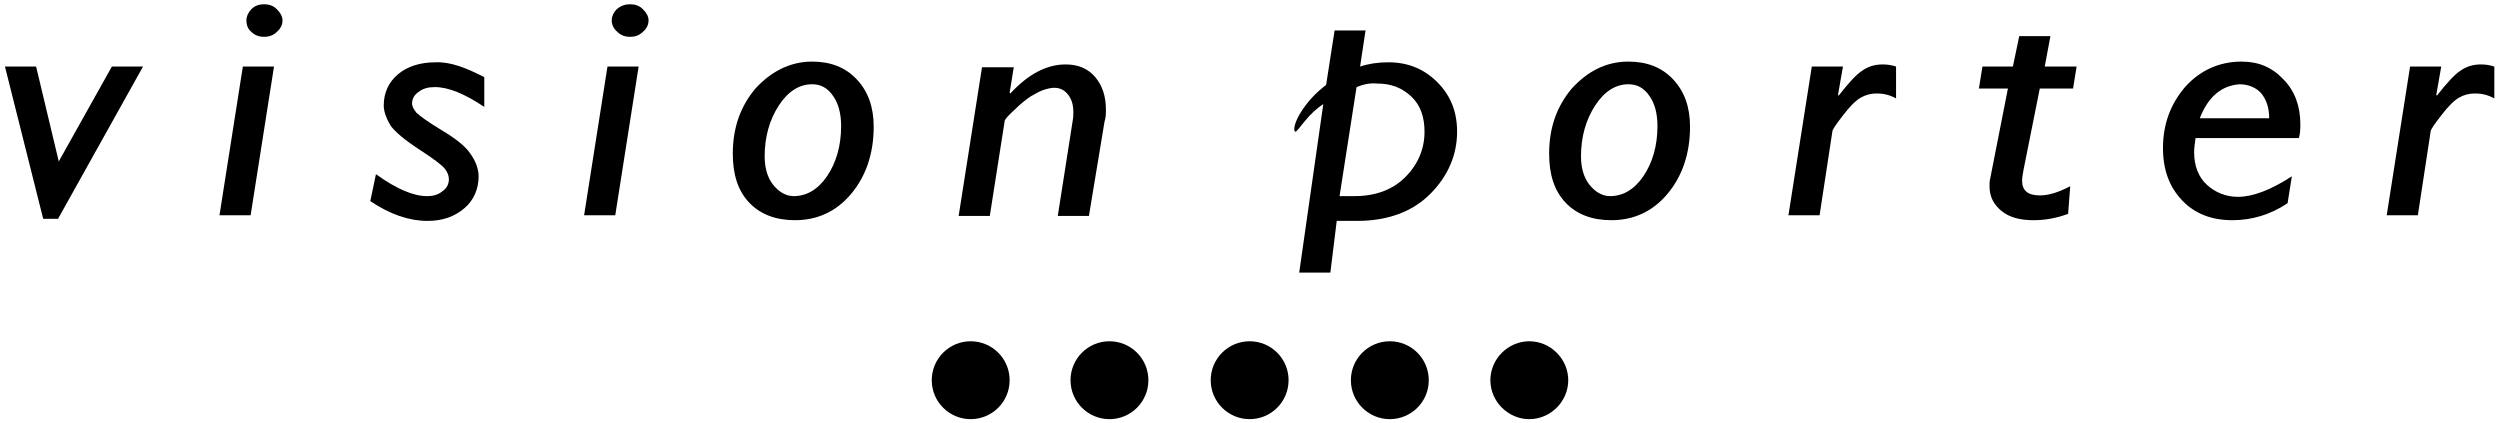
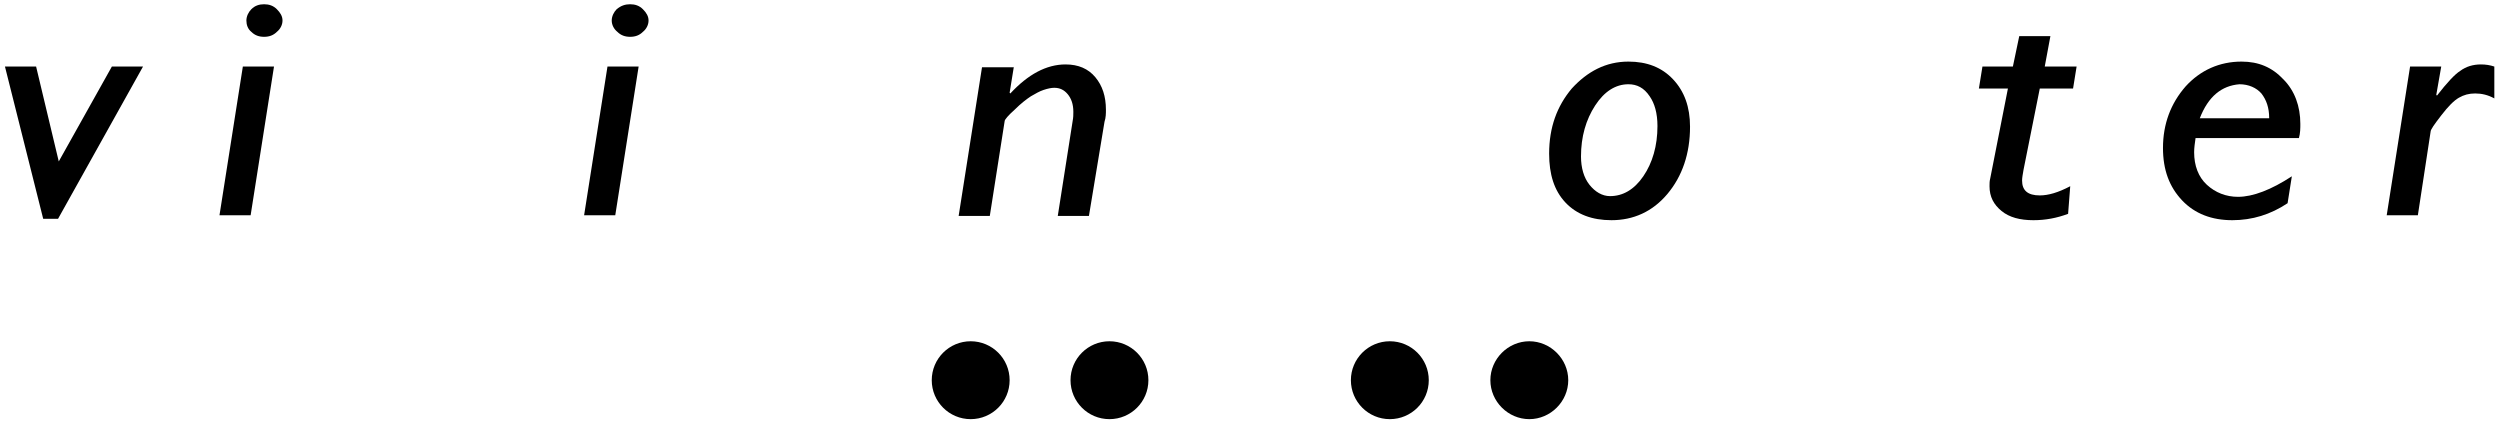
<svg xmlns="http://www.w3.org/2000/svg" version="1.1" id="Layer_1" x="0px" y="0px" viewBox="-302 251.2 353.1 59.8" style="enable-background:new -302 251.2 353.1 59.8;" xml:space="preserve">
  <g>
    <path d="M-281.8,260.6l-12,21.5h-2.1l-5.4-21.5h4.4l3.2,13.4l7.5-13.4H-281.8z" />
    <path d="M-263.3,260.6l-3.3,21h-4.4l3.3-21H-263.3z M-267.2,254.1c0-0.6,0.3-1.2,0.7-1.6c0.5-0.5,1.1-0.7,1.8-0.7   c0.7,0,1.3,0.2,1.8,0.7s0.8,1,0.8,1.6s-0.3,1.2-0.8,1.6c-0.5,0.5-1.1,0.7-1.8,0.7c-0.7,0-1.3-0.2-1.8-0.7   C-267,255.3-267.2,254.7-267.2,254.1z" />
-     <path d="M-233.6,262.1v4.2c-2.7-1.8-5-2.8-7-2.8c-0.9,0-1.7,0.2-2.3,0.7c-0.6,0.4-0.9,1-0.9,1.6c0,0.4,0.2,0.8,0.6,1.3   c0.4,0.4,1.6,1.3,3.6,2.5s3.4,2.3,4.1,3.4c0.7,1,1.1,2.1,1.1,3.1c0,1.8-0.7,3.4-2,4.5c-1.4,1.2-3.1,1.8-5.2,1.8   c-2.6,0-5.3-0.9-8.1-2.8l0.8-3.8c2.9,2.1,5.3,3.1,7.2,3.1c0.9,0,1.6-0.2,2.2-0.7c0.6-0.4,0.9-1,0.9-1.7c0-0.5-0.2-1-0.6-1.5   c-0.4-0.5-1.6-1.4-3.6-2.7c-2-1.3-3.3-2.4-4-3.3c-0.6-1-1-2-1-2.9c0-1.8,0.7-3.3,2-4.4s3.1-1.7,5.3-1.7   C-238.4,259.9-236.1,260.8-233.6,262.1z" />
    <path d="M-211.8,260.6l-3.3,21h-4.4l3.3-21H-211.8z M-215.6,254.1c0-0.6,0.3-1.2,0.7-1.6c0.6-0.5,1.2-0.7,1.9-0.7s1.3,0.2,1.8,0.7   s0.8,1,0.8,1.6s-0.3,1.2-0.8,1.6c-0.5,0.5-1.1,0.7-1.8,0.7s-1.3-0.2-1.8-0.7C-215.3,255.3-215.6,254.7-215.6,254.1z" />
-     <path d="M-187.3,259.9c2.6,0,4.7,0.8,6.3,2.5s2.4,3.9,2.4,6.7c0,3.8-1.1,7-3.2,9.5s-4.8,3.7-7.9,3.7c-2.7,0-4.9-0.8-6.5-2.5   s-2.3-4-2.3-6.9c0-3.7,1.1-6.7,3.2-9.2C-193.1,261.3-190.4,259.9-187.3,259.9z M-187.3,263.1c-1.8,0-3.4,1-4.7,3s-2,4.4-2,7.2   c0,1.6,0.4,3,1.2,4s1.8,1.6,2.9,1.6c1.8,0,3.4-0.9,4.7-2.8s2-4.3,2-7.1c0-1.8-0.4-3.2-1.1-4.2   C-185.1,263.6-186.1,263.1-187.3,263.1z" />
    <path d="M-158.8,260.6l-0.6,3.7l0.1,0.1c2.5-2.7,5.1-4.1,7.8-4.1c1.8,0,3.2,0.6,4.2,1.8c1,1.2,1.5,2.7,1.5,4.6c0,0.5,0,1.1-0.2,1.7   l-2.2,13.3h-4.4l2.1-13.4c0.1-0.5,0.1-0.9,0.1-1.3c0-1.1-0.3-1.9-0.8-2.5s-1.1-0.9-1.9-0.9c-0.4,0-0.9,0.1-1.5,0.3   c-0.6,0.2-1.1,0.5-1.8,0.9c-0.6,0.4-1.4,1-2.3,1.9c-0.9,0.8-1.4,1.4-1.4,1.6l-2.1,13.4h-4.4l3.3-21h4.5L-158.8,260.6L-158.8,260.6z   " />
-     <path d="M-109.1,255.3l-0.8,5.3c1.2-0.4,2.5-0.6,4-0.6c2.7,0,5,0.9,6.9,2.8s2.8,4.2,2.8,7c0,3.3-1.3,6.3-3.8,8.8s-6,3.8-10.3,3.8   h-2.9l-0.9,7.3h-4.4l3.4-23.8c-0.9,0.6-1.8,1.4-2.6,2.4s-1.2,1.5-1.3,1.5s-0.2-0.1-0.2-0.3c0-0.7,0.4-1.7,1.3-3s2-2.4,3.2-3.3   l1.2-7.7h4.4C-109.1,255.4-109.1,255.3-109.1,255.3z M-110.4,263.5l-2.4,15.4h2.1c3,0,5.4-0.9,7.2-2.7c1.8-1.8,2.7-4,2.7-6.4   c0-2.1-0.6-3.8-1.9-5s-2.8-1.8-4.8-1.8C-108.5,262.9-109.4,263.1-110.4,263.5z" />
    <path d="M-72,259.9c2.6,0,4.7,0.8,6.3,2.5c1.6,1.7,2.4,3.9,2.4,6.7c0,3.8-1.1,7-3.2,9.5s-4.8,3.7-7.9,3.7c-2.7,0-4.9-0.8-6.5-2.5   s-2.3-4-2.3-6.9c0-3.7,1.1-6.7,3.2-9.2C-77.8,261.3-75.2,259.9-72,259.9z M-72,263.1c-1.8,0-3.4,1-4.7,3s-2,4.4-2,7.2   c0,1.6,0.4,3,1.2,4s1.8,1.6,2.9,1.6c1.8,0,3.4-0.9,4.7-2.8s2-4.3,2-7.1c0-1.8-0.4-3.2-1.1-4.2C-69.8,263.6-70.8,263.1-72,263.1z" />
-     <path d="M-41.7,260.6l-0.7,4l0.1,0.1c1.4-1.8,2.5-3,3.3-3.5c0.8-0.6,1.8-0.9,2.9-0.9c0.7,0,1.3,0.1,1.9,0.3v4.5   c-0.9-0.5-1.8-0.7-2.7-0.7s-1.6,0.2-2.3,0.6c-0.7,0.4-1.5,1.2-2.5,2.5s-1.5,2-1.5,2.3l-1.8,11.8h-4.4l3.3-21L-41.7,260.6   L-41.7,260.6z" />
    <path d="M-8.7,260.6l-0.5,3.1h-4.7l-2.3,11.5c-0.1,0.6-0.2,1.1-0.2,1.5c0,1.4,0.8,2.1,2.5,2.1c1.2,0,2.6-0.4,4.3-1.3l-0.3,3.9   c-1.6,0.6-3.2,0.9-4.9,0.9c-1.9,0-3.4-0.4-4.5-1.3s-1.7-2-1.7-3.5c0-0.4,0-0.7,0.1-1.1l2.5-12.7h-4.1l0.5-3.1h4.3l0.9-4.3h4.4   l-0.8,4.3C-13.2,260.6-8.7,260.6-8.7,260.6z" />
    <path d="M21.7,276.1l-0.6,3.8c-2.4,1.6-5,2.4-7.8,2.4c-2.9,0-5.3-0.9-7.1-2.8s-2.7-4.3-2.7-7.4c0-3.4,1.1-6.3,3.2-8.7   c2.1-2.3,4.8-3.5,7.9-3.5c2.4,0,4.3,0.8,5.9,2.5c1.6,1.6,2.4,3.8,2.4,6.3c0,0.6,0,1.3-0.2,2H8.1c-0.1,0.7-0.2,1.4-0.2,2   c0,1.9,0.6,3.5,1.8,4.6s2.7,1.7,4.4,1.7C16.2,279,18.8,278,21.7,276.1z M8.7,267.9h9.8c0-1.5-0.4-2.6-1.1-3.5   c-0.7-0.8-1.8-1.3-3.1-1.3C11.8,263.3,9.9,264.8,8.7,267.9z" />
    <path d="M42.8,260.6l-0.7,4l0.1,0.1c1.4-1.8,2.5-3,3.3-3.5c0.8-0.6,1.8-0.9,2.9-0.9c0.7,0,1.3,0.1,1.9,0.3v4.5   c-0.9-0.5-1.8-0.7-2.7-0.7s-1.6,0.2-2.3,0.6c-0.7,0.4-1.5,1.2-2.5,2.5s-1.5,2-1.5,2.3l-1.8,11.8h-4.4l3.3-21   C38.4,260.6,42.8,260.6,42.8,260.6z" />
-     <circle cx="-125.5" cy="304.9" r="5.5" />
    <circle cx="-105.7" cy="304.9" r="5.5" />
    <path d="M-80.5,304.9c0,3-2.5,5.5-5.5,5.5s-5.5-2.5-5.5-5.5s2.5-5.5,5.5-5.5S-80.5,301.9-80.5,304.9z" />
    <circle cx="-145.3" cy="304.9" r="5.5" />
    <circle cx="-164.9" cy="304.9" r="5.5" />
  </g>
</svg>